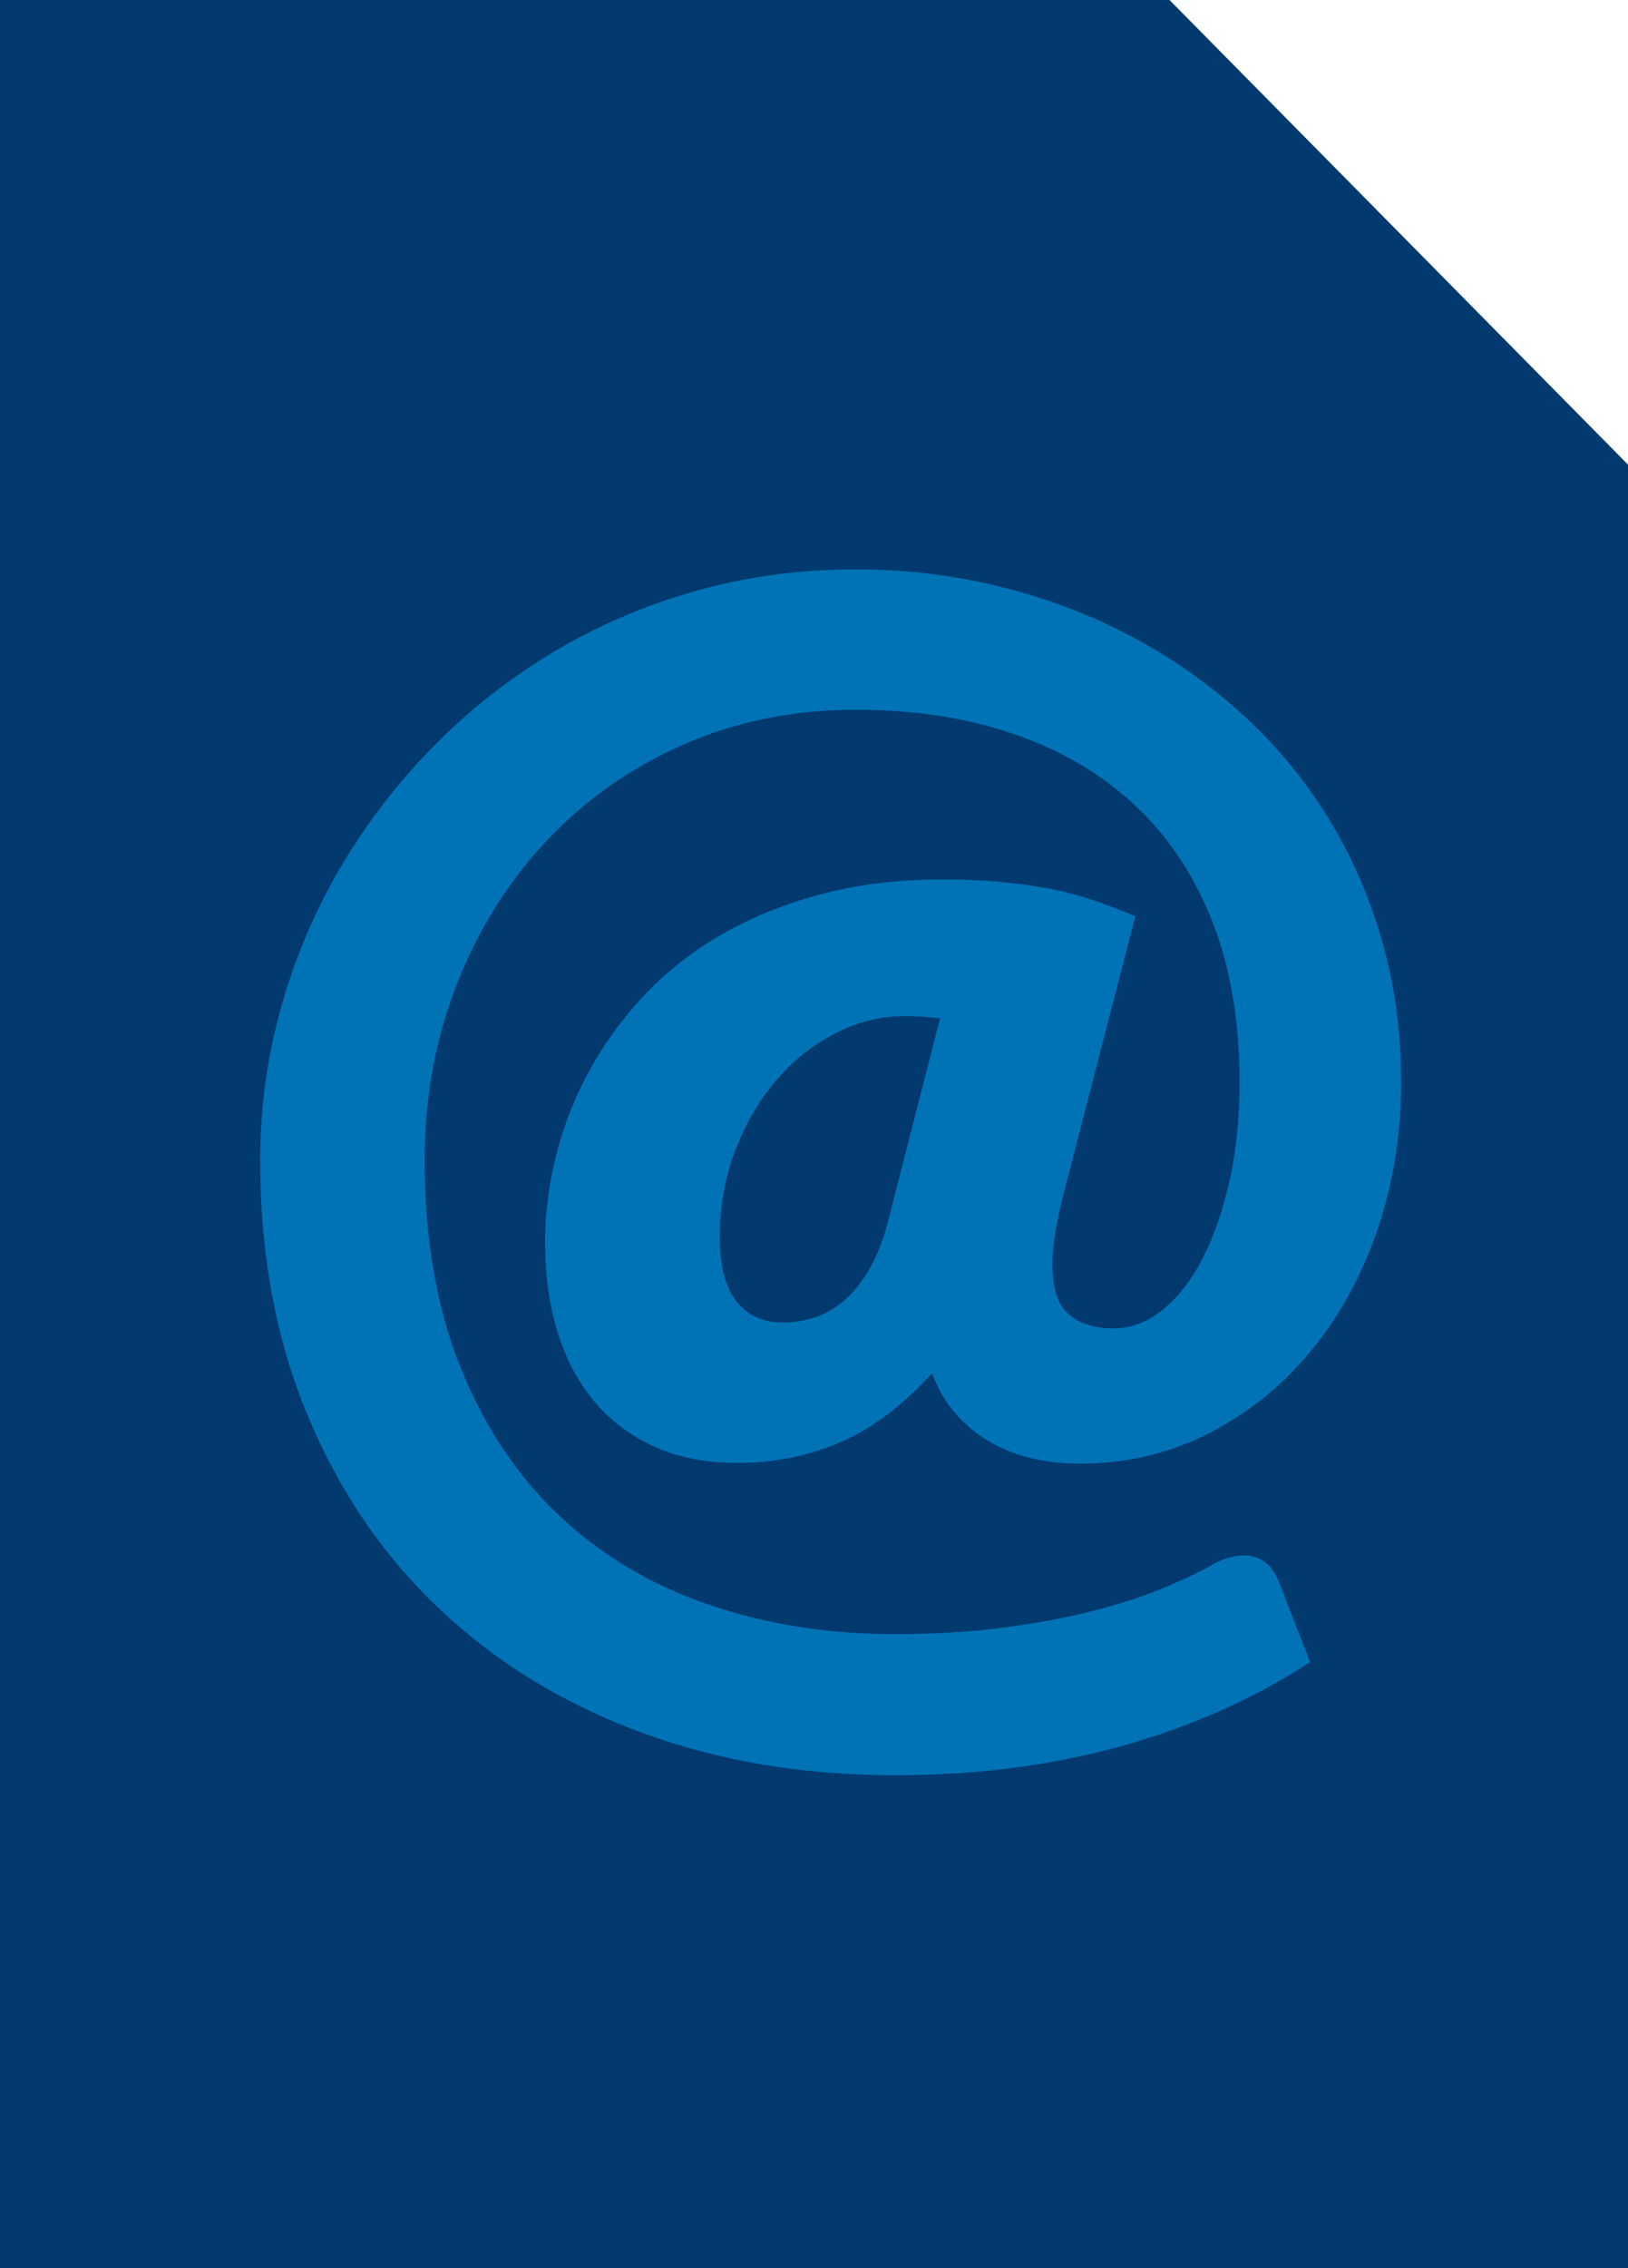
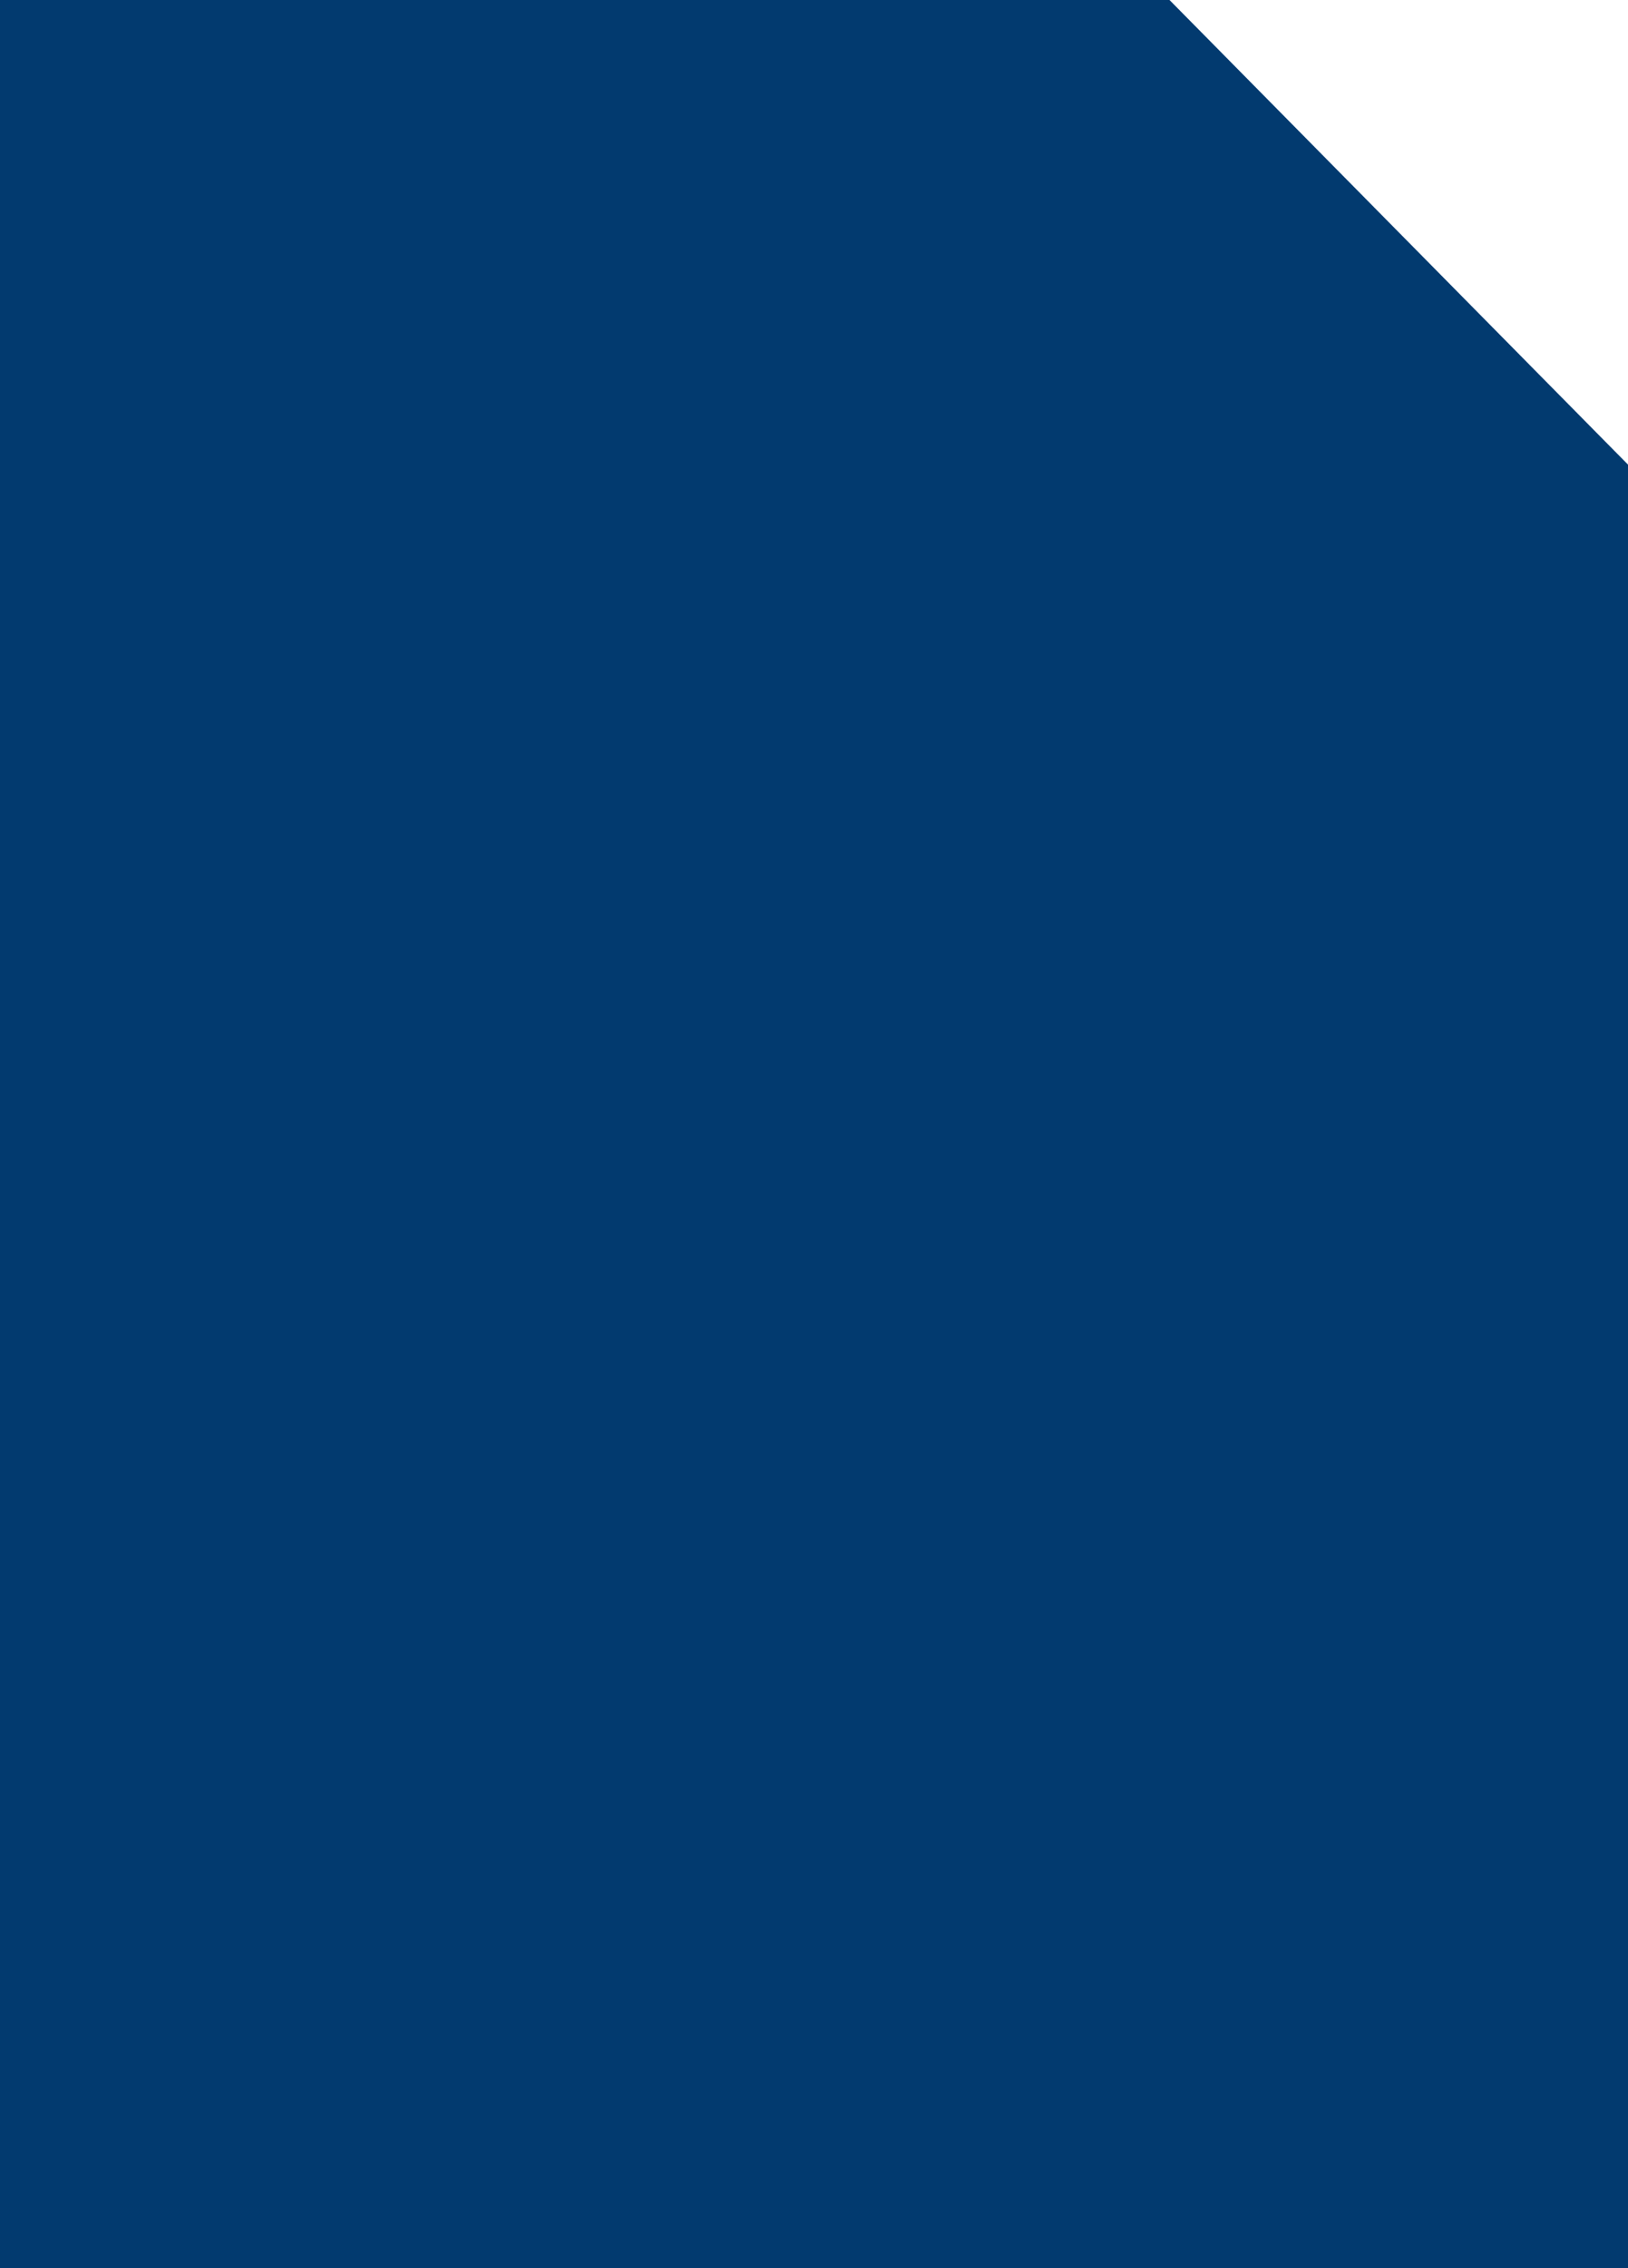
<svg xmlns="http://www.w3.org/2000/svg" width="51px" height="71px" viewBox="0 0 51 71" version="1.1">
  <title>newsletter</title>
  <desc>Created with Sketch.</desc>
  <defs />
  <g id="Homepage" stroke="none" stroke-width="1" fill="none" fill-rule="evenodd">
    <g id="Homepage2" transform="translate(-759, -3423)">
      <g id="newsletter" transform="translate(759, 3423)">
        <polygon id="Rectangle-10" fill="#023A6F" points="0 0 36.637 0 51 14.543 51 71 0 71" />
-         <path d="M33.818,45.814 C33.327,45.814 32.852,45.764 32.392,45.664 C31.932,45.565 31.499,45.404 31.093,45.181 C30.686,44.959 30.318,44.668 29.988,44.307 C29.659,43.947 29.394,43.506 29.195,42.985 C28.275,43.997 27.317,44.718 26.32,45.147 C25.323,45.576 24.25,45.791 23.1,45.791 C22.103,45.791 21.229,45.619 20.478,45.273 C19.727,44.928 19.098,44.449 18.592,43.836 C18.086,43.223 17.707,42.494 17.453,41.651 C17.2,40.808 17.074,39.888 17.074,38.891 C17.074,38.017 17.185,37.128 17.407,36.223 C17.63,35.318 17.963,34.448 18.408,33.612 C18.853,32.777 19.416,31.987 20.099,31.244 C20.781,30.5 21.582,29.856 22.502,29.311 C23.422,28.767 24.468,28.334 25.642,28.012 C26.815,27.69 28.114,27.529 29.54,27.529 C30.215,27.529 30.828,27.556 31.38,27.61 C31.932,27.663 32.446,27.736 32.921,27.828 C33.396,27.92 33.845,28.039 34.267,28.184 C34.688,28.33 35.121,28.495 35.566,28.679 L33.312,37.396 C33.082,38.301 32.967,39.021 32.967,39.558 C32.967,40.325 33.139,40.854 33.484,41.145 C33.83,41.436 34.293,41.582 34.876,41.582 C35.428,41.582 35.945,41.387 36.428,40.995 C36.912,40.604 37.329,40.064 37.682,39.374 C38.035,38.684 38.314,37.871 38.522,36.936 C38.729,36.001 38.832,34.981 38.832,33.877 C38.832,31.976 38.548,30.301 37.981,28.852 C37.414,27.402 36.605,26.187 35.554,25.206 C34.504,24.225 33.239,23.481 31.759,22.975 C30.28,22.469 28.635,22.216 26.826,22.216 C24.848,22.216 23.031,22.584 21.375,23.32 C19.719,24.056 18.293,25.064 17.097,26.345 C15.901,27.625 14.97,29.12 14.303,30.829 C13.635,32.539 13.302,34.368 13.302,36.315 C13.302,38.768 13.674,40.923 14.418,42.778 C15.161,44.633 16.188,46.182 17.5,47.424 C18.811,48.666 20.367,49.597 22.169,50.218 C23.97,50.84 25.921,51.15 28.022,51.15 C29.233,51.15 30.349,51.085 31.369,50.955 C32.388,50.824 33.312,50.656 34.14,50.449 C34.968,50.241 35.704,50.008 36.348,49.747 C36.992,49.486 37.544,49.226 38.004,48.965 C38.341,48.781 38.656,48.689 38.947,48.689 C39.484,48.689 39.859,48.973 40.074,49.54 L41.04,52.024 C40.273,52.53 39.426,52.998 38.498,53.427 C37.571,53.856 36.567,54.232 35.486,54.554 C34.404,54.876 33.243,55.125 32.001,55.301 C30.759,55.478 29.433,55.566 28.022,55.566 C25.139,55.566 22.487,55.118 20.064,54.221 C17.641,53.323 15.545,52.039 13.774,50.368 C12.002,48.697 10.623,46.673 9.633,44.296 C8.644,41.919 8.15,39.259 8.15,36.315 C8.15,34.705 8.365,33.126 8.794,31.577 C9.223,30.028 9.837,28.572 10.634,27.207 C11.431,25.842 12.39,24.585 13.509,23.435 C14.628,22.285 15.878,21.292 17.258,20.456 C18.638,19.621 20.133,18.973 21.743,18.513 C23.353,18.053 25.047,17.823 26.826,17.823 C28.313,17.823 29.766,17.992 31.184,18.329 C32.603,18.666 33.944,19.157 35.209,19.801 C36.475,20.445 37.64,21.235 38.706,22.17 C39.771,23.105 40.687,24.167 41.454,25.355 C42.221,26.544 42.819,27.855 43.248,29.288 C43.677,30.722 43.892,32.252 43.892,33.877 C43.892,35.518 43.643,37.062 43.145,38.511 C42.646,39.961 41.949,41.225 41.051,42.306 C40.154,43.388 39.089,44.242 37.855,44.871 C36.62,45.5 35.275,45.814 33.818,45.814 Z M24.526,41.398 C24.863,41.398 25.197,41.344 25.526,41.237 C25.856,41.13 26.167,40.95 26.458,40.697 C26.749,40.443 27.014,40.11 27.252,39.696 C27.489,39.282 27.685,38.768 27.838,38.155 L29.448,31.876 C29.08,31.83 28.712,31.807 28.344,31.807 C27.577,31.807 26.841,31.991 26.136,32.359 C25.431,32.727 24.814,33.225 24.285,33.854 C23.755,34.483 23.334,35.215 23.02,36.05 C22.705,36.886 22.548,37.772 22.548,38.707 C22.548,39.612 22.72,40.286 23.066,40.731 C23.411,41.176 23.897,41.398 24.526,41.398 Z" id="@" fill="#0073B7" />
      </g>
    </g>
  </g>
</svg>